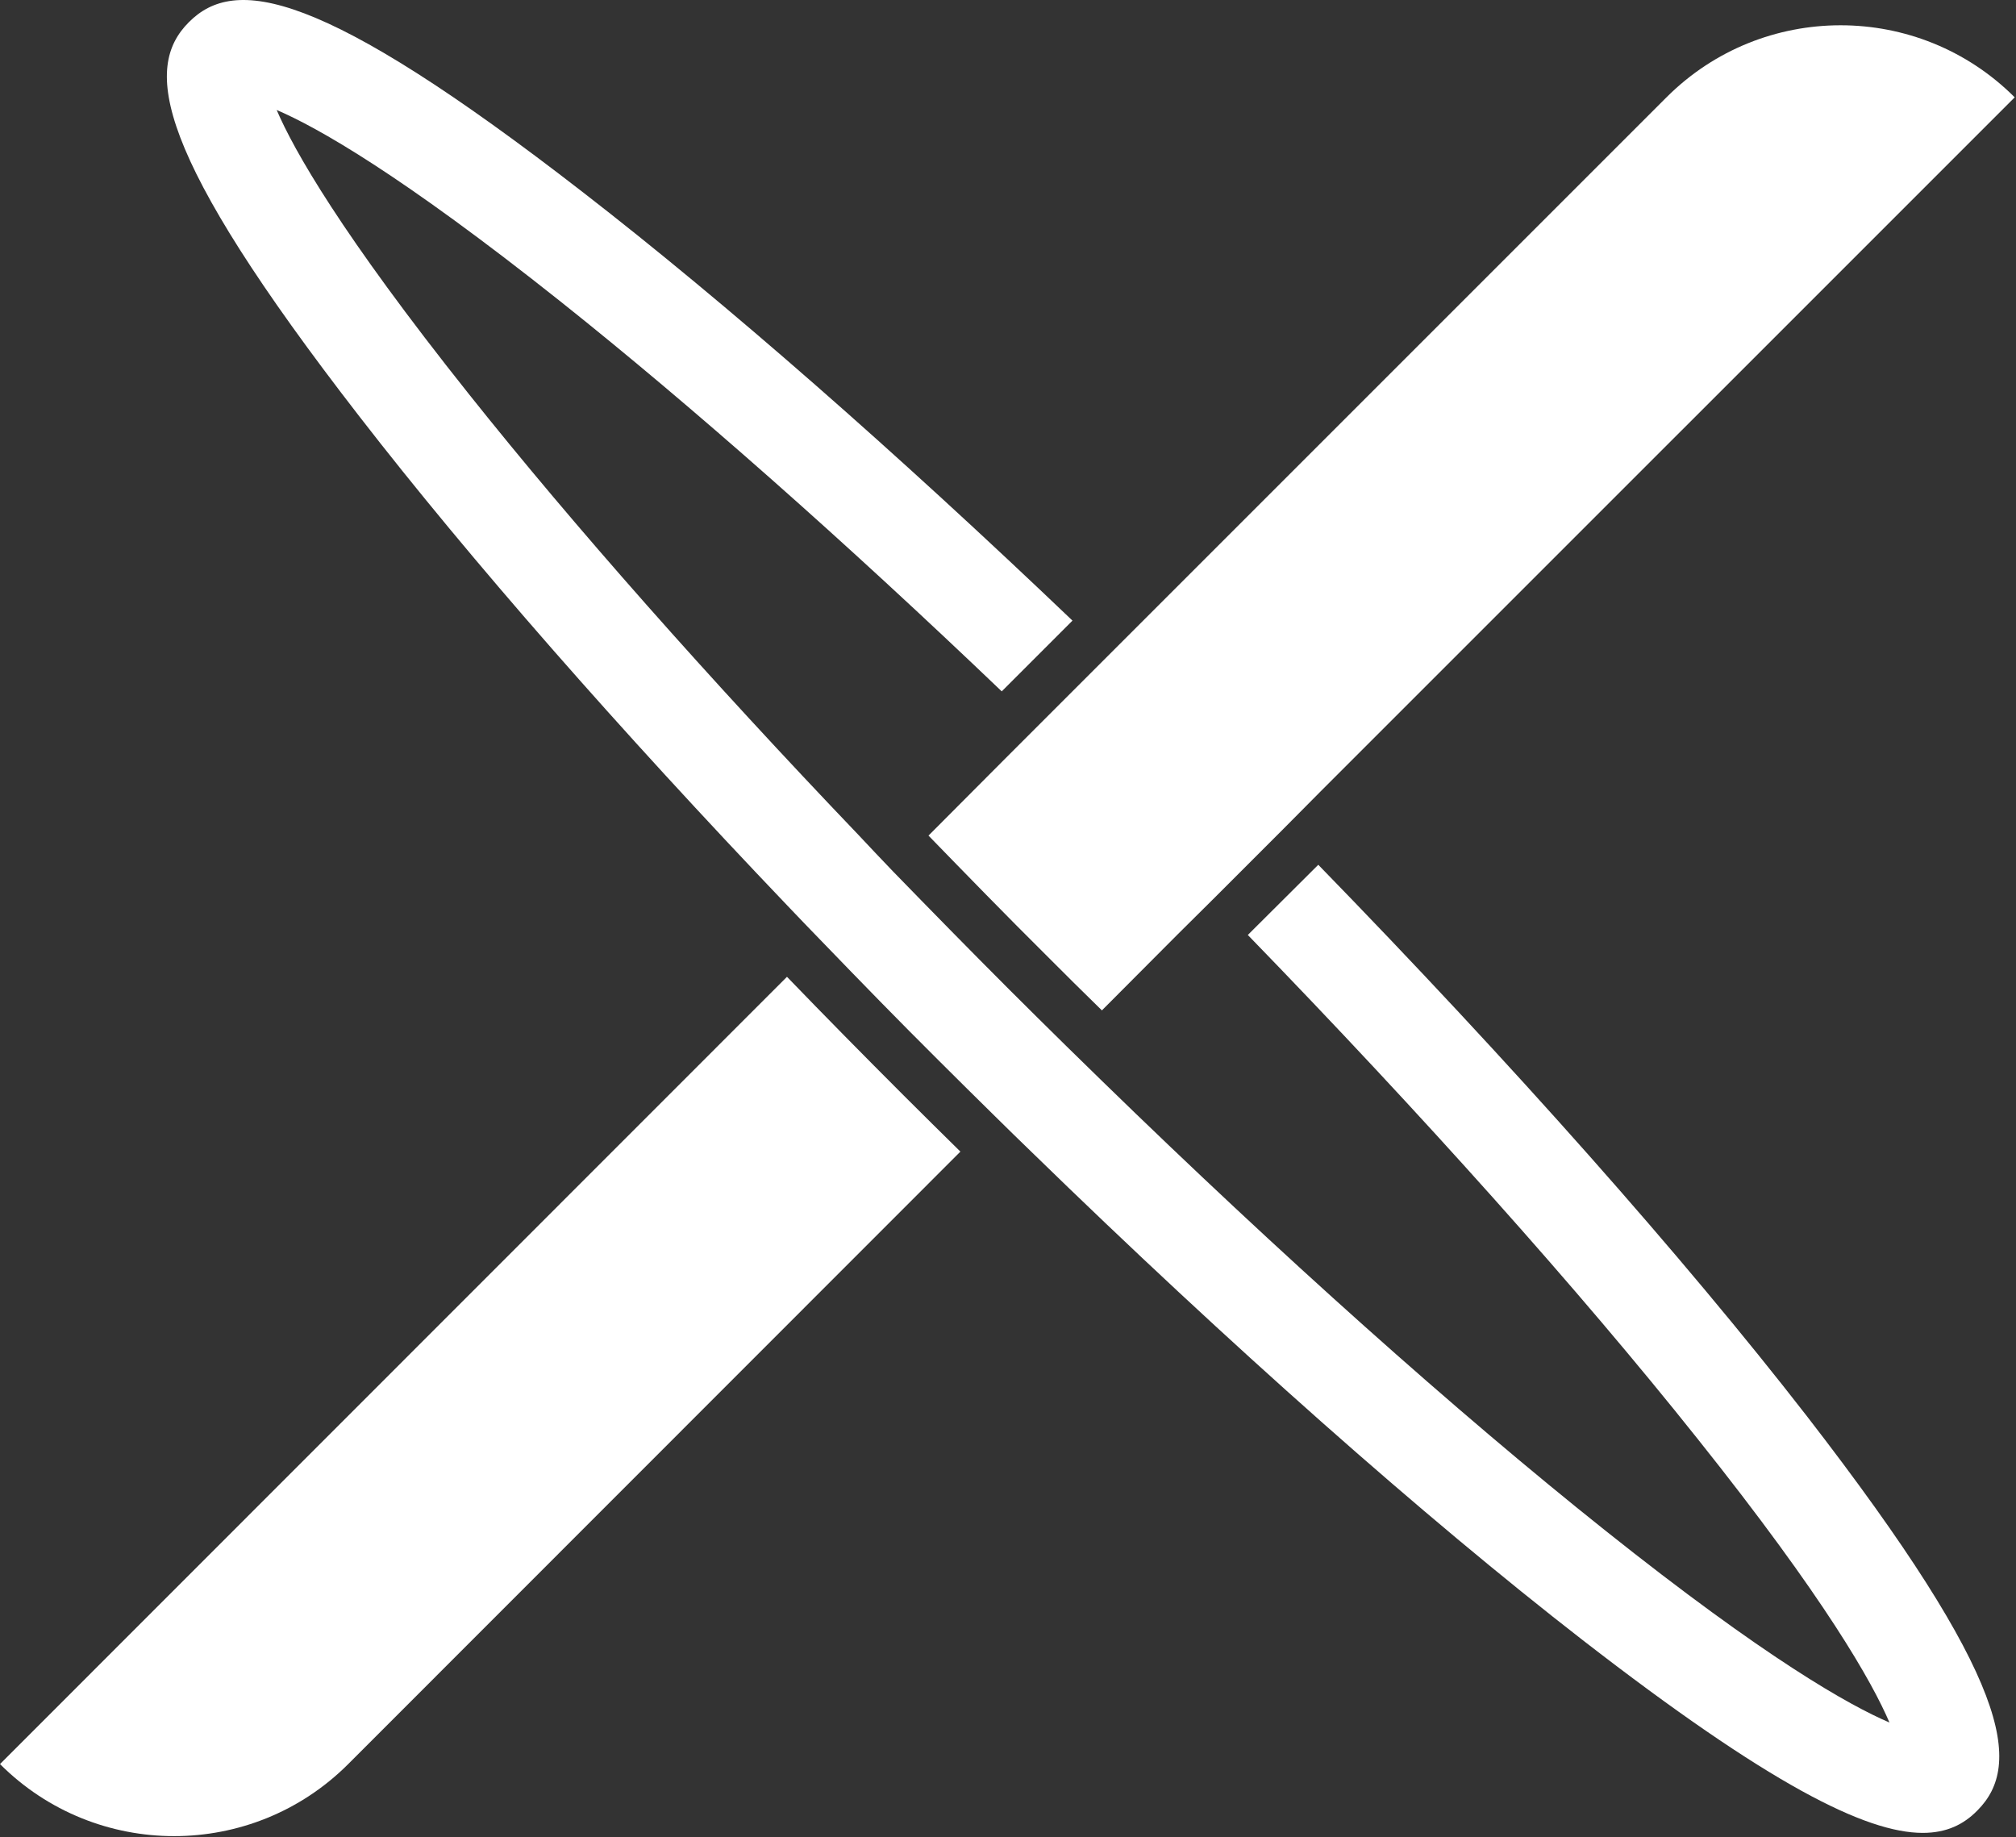
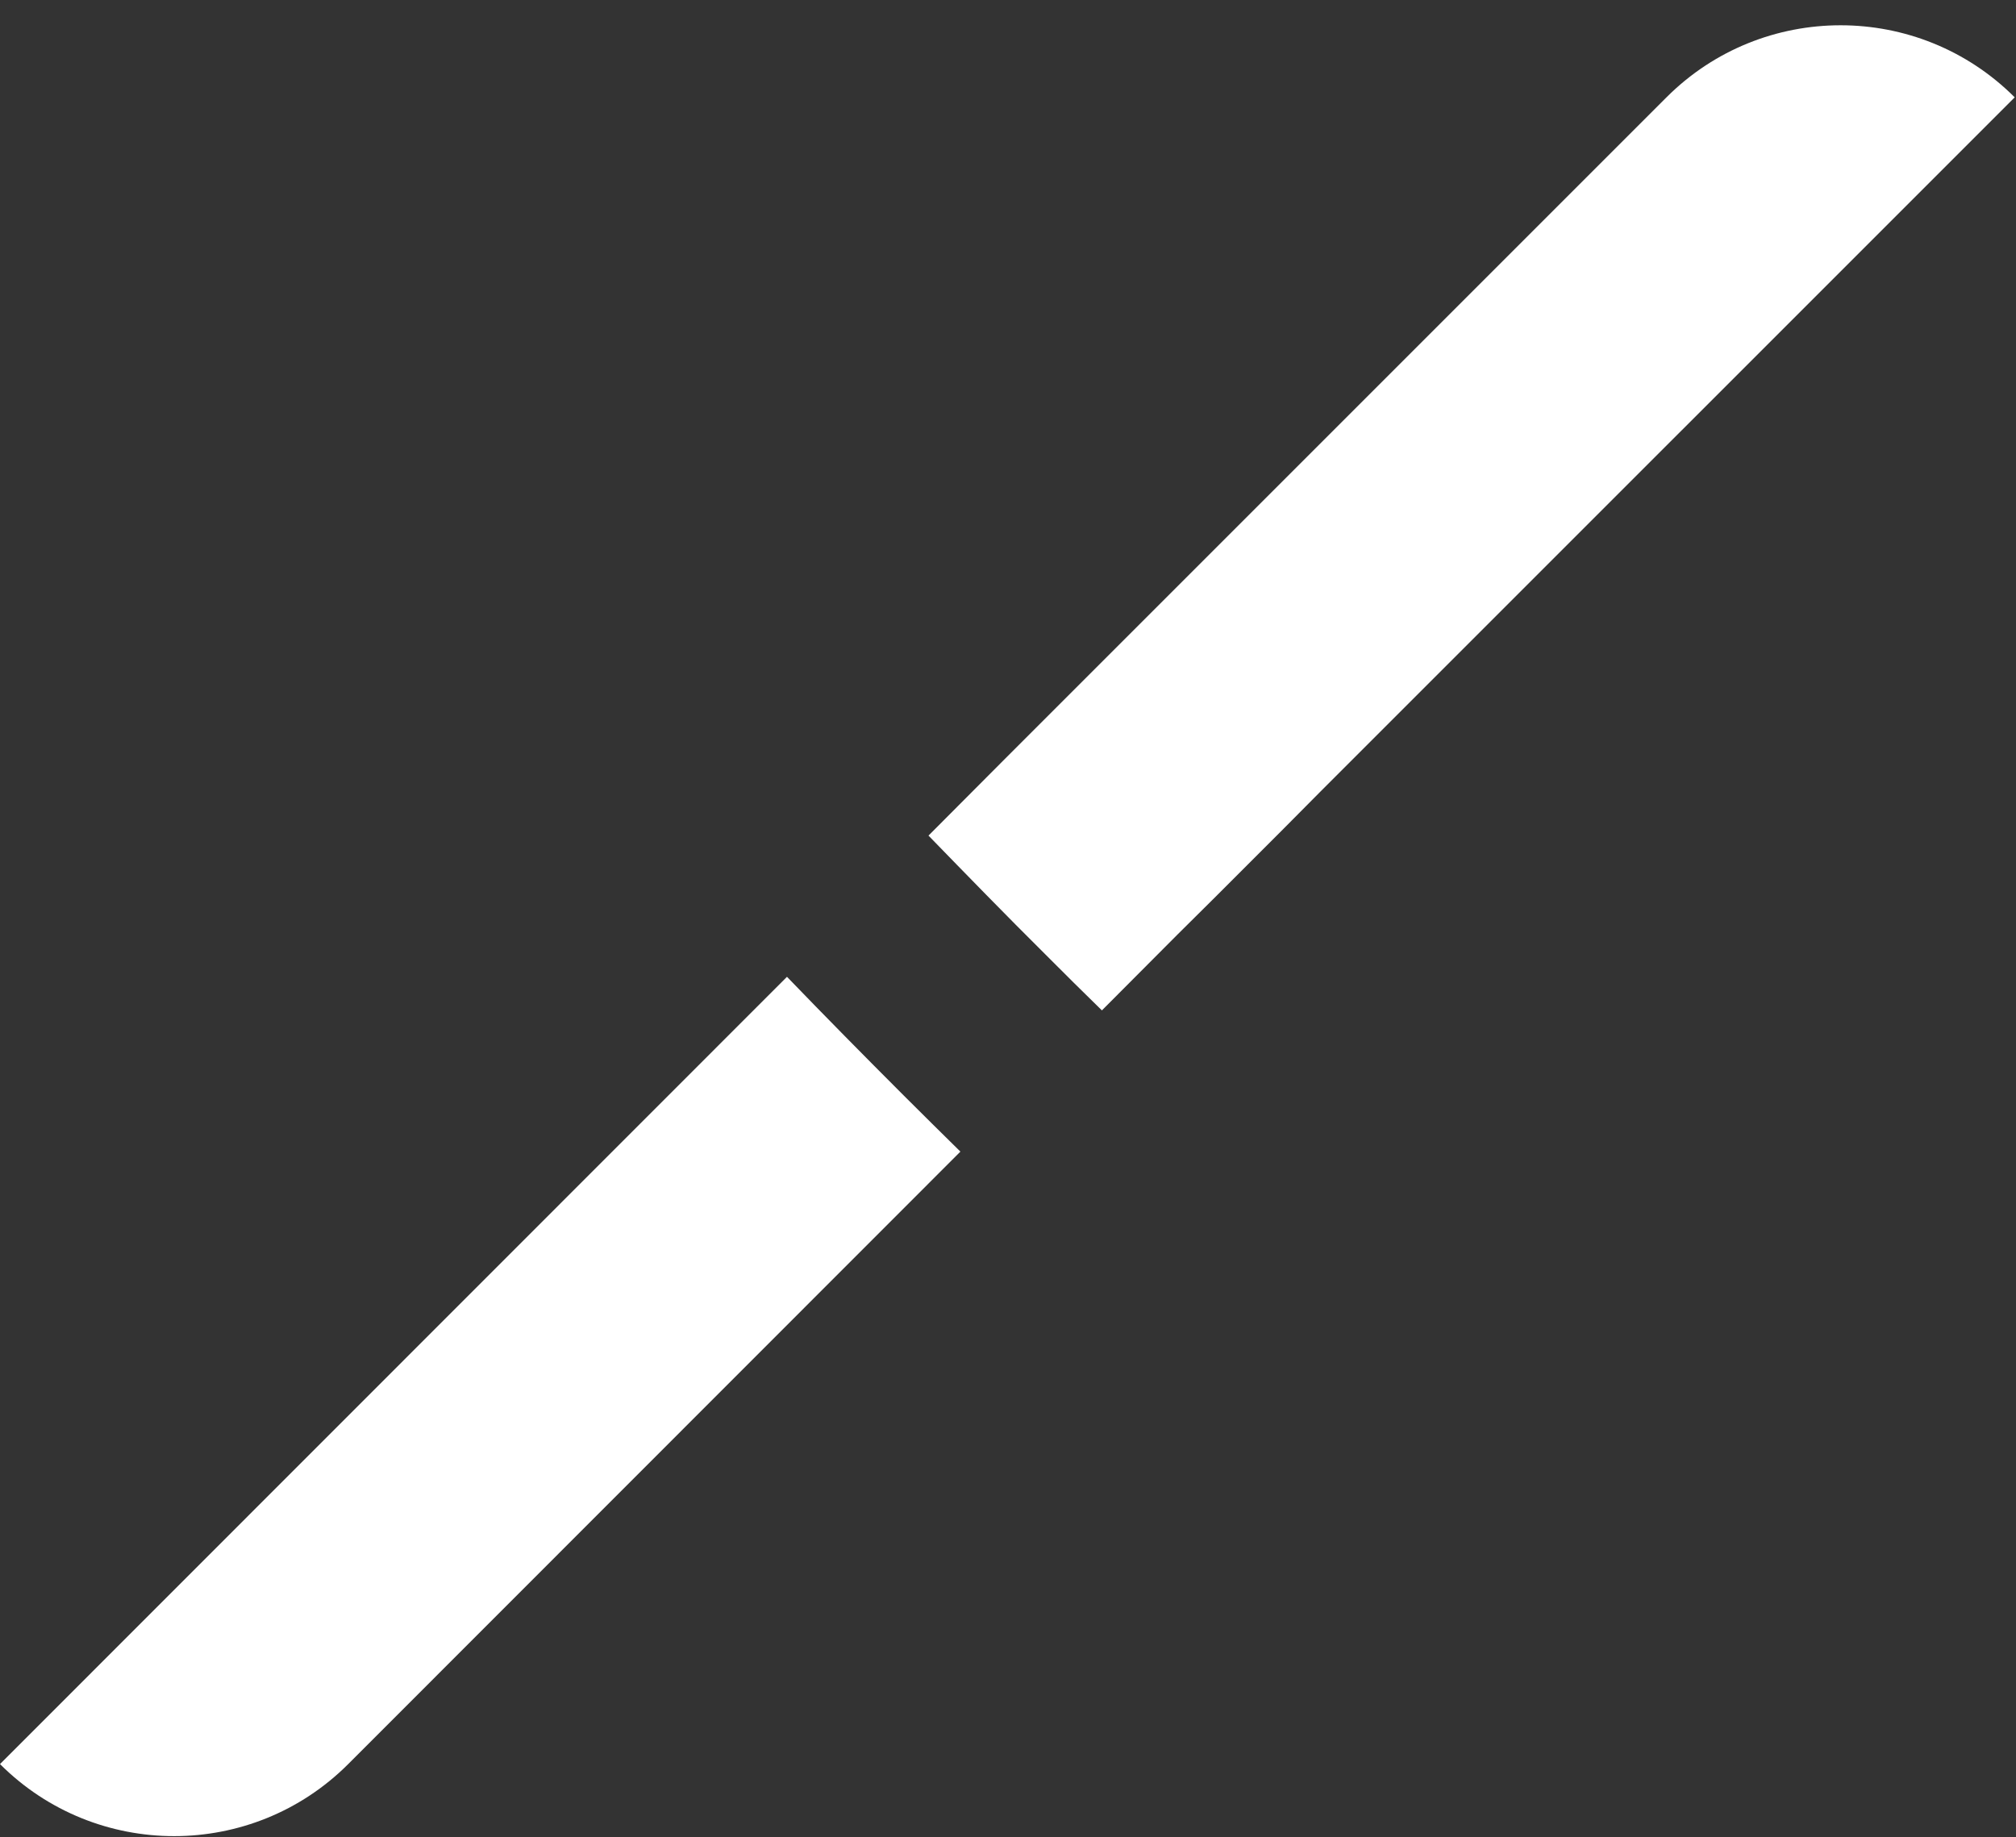
<svg xmlns="http://www.w3.org/2000/svg" width="1501" height="1368" viewBox="0 0 1501 1368" fill="none">
  <rect x="0" y="0" width="1501" height="1368" fill="#333333" stroke="none" />
  <path d="M585.943 727.275L0 1313.42C71.526 1384.95 187.731 1384.95 259.258 1313.42L715.06 857.417C701.124 843.685 686.982 829.749 673.046 815.813C643.533 786.3 614.226 756.583 585.943 727.275Z" fill="white" />
  <path d="M746.435 566.795L691.305 622.13C719.792 651.438 748.69 681.155 778.202 710.462C792.344 724.604 806.28 738.54 820.421 752.271L876.782 695.706L903.22 669.473L955.891 616.801L982.124 590.363L1500.03 72.462C1428.5 0.936 1312.29 0.936 1240.77 72.462L851.983 461.247L825.545 487.685L772.874 540.356L746.64 566.589L746.435 566.795Z" fill="white" />
-   <path d="M981.725 643.651L929.053 696.118C1058.58 829.538 1175.6 960.294 1263.53 1070.76C1359.24 1190.65 1394.08 1252.75 1406.78 1282.47C1377.07 1269.76 1315.17 1235.13 1195.07 1139.42C1084.4 1051.29 953.442 934.266 820.431 804.74C811.619 796.132 802.806 787.524 793.788 778.711C779.852 764.98 765.711 751.044 751.774 737.107C722.262 707.595 693.159 677.877 664.672 648.57C656.064 639.552 647.456 630.535 639.053 621.517C527.357 504.697 426.933 391.157 349.258 293.602C253.753 173.708 218.707 111.609 206.001 81.892C235.718 94.599 297.612 129.234 417.916 224.945C515.47 302.62 628.806 402.839 745.831 514.74L798.502 462.068C666.926 336.436 540.679 225.765 434.311 143.376C237.767 -9.105 174.644 -17.712 140.622 16.514C106.601 50.535 115.209 113.454 267.69 310.203C350.078 416.57 460.75 542.818 586.382 674.393C594.99 683.411 603.393 692.224 612.205 701.241C640.488 730.549 669.386 760.266 699.103 789.778C713.039 803.715 727.181 817.651 741.117 831.383C750.135 840.195 758.742 848.803 767.76 857.411C915.732 1001.49 1059.6 1128.97 1178.47 1221.19C1317.02 1328.58 1389.16 1364.65 1431.58 1364.65C1449.41 1364.65 1462.12 1358.3 1472.16 1348.05C1506.18 1314.03 1497.58 1251.11 1345.3 1054.37C1253.07 935.496 1125.6 791.828 981.52 643.856L981.725 643.651Z" fill="white" />
</svg>